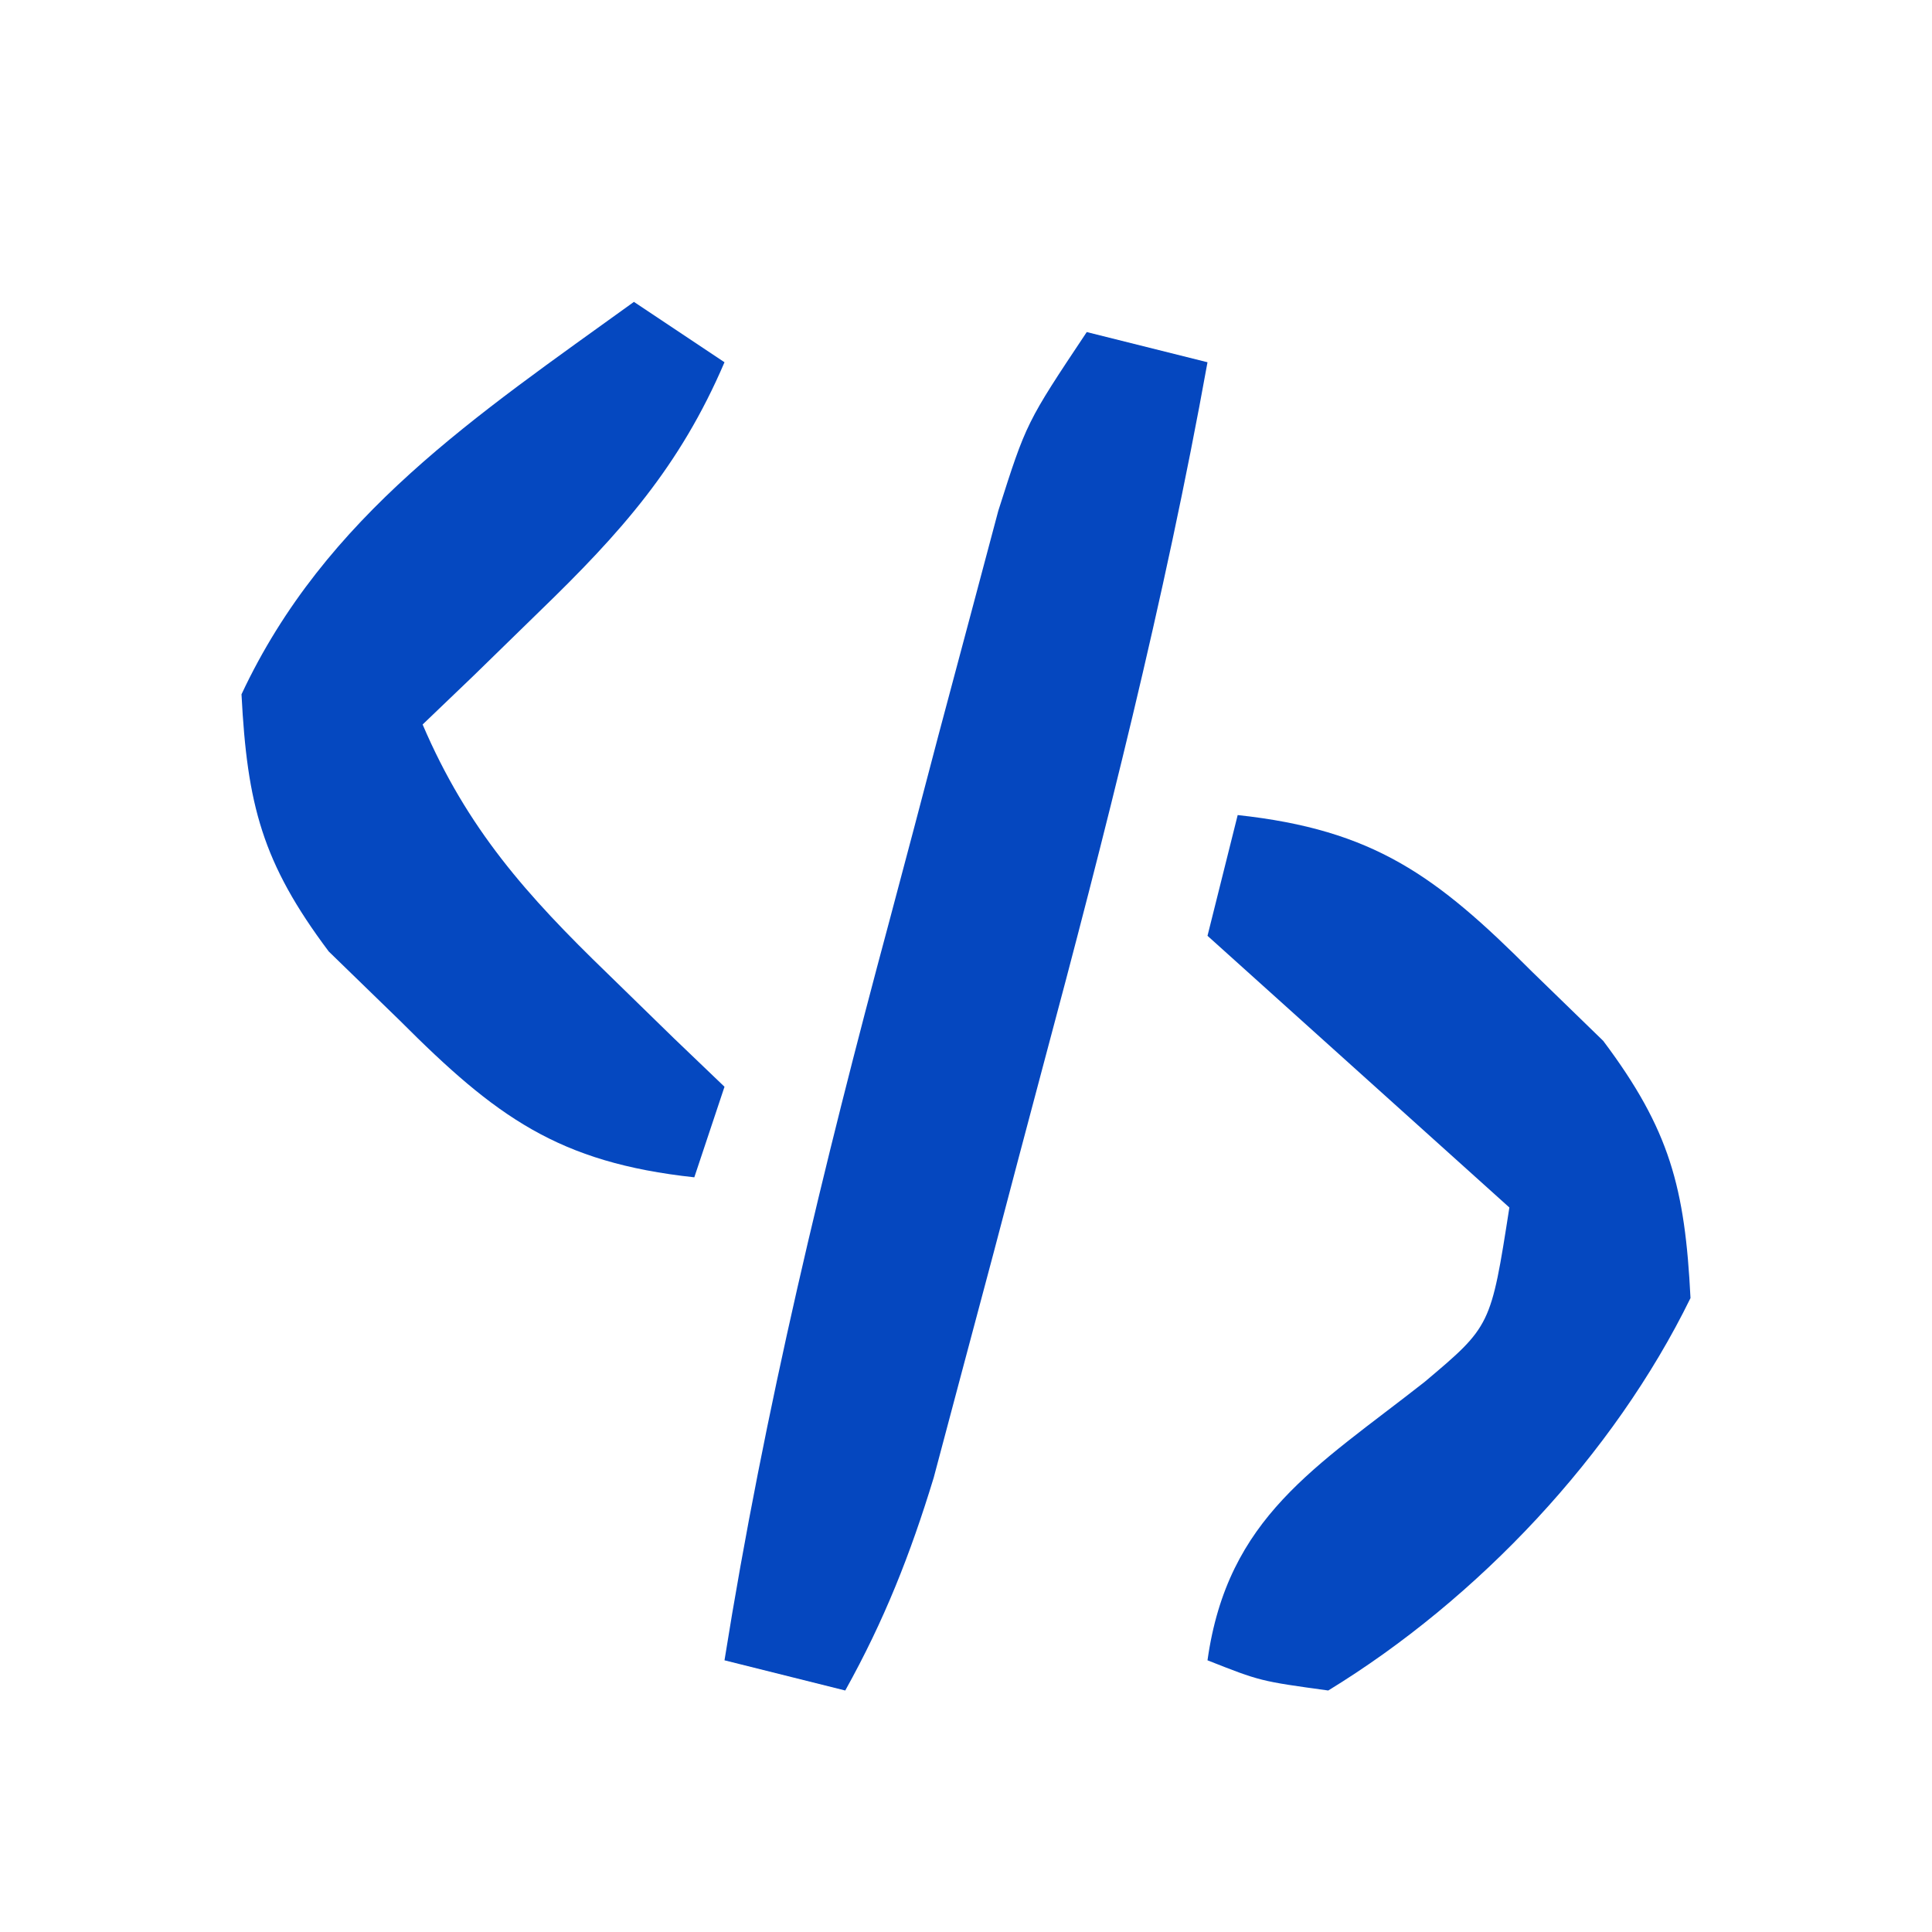
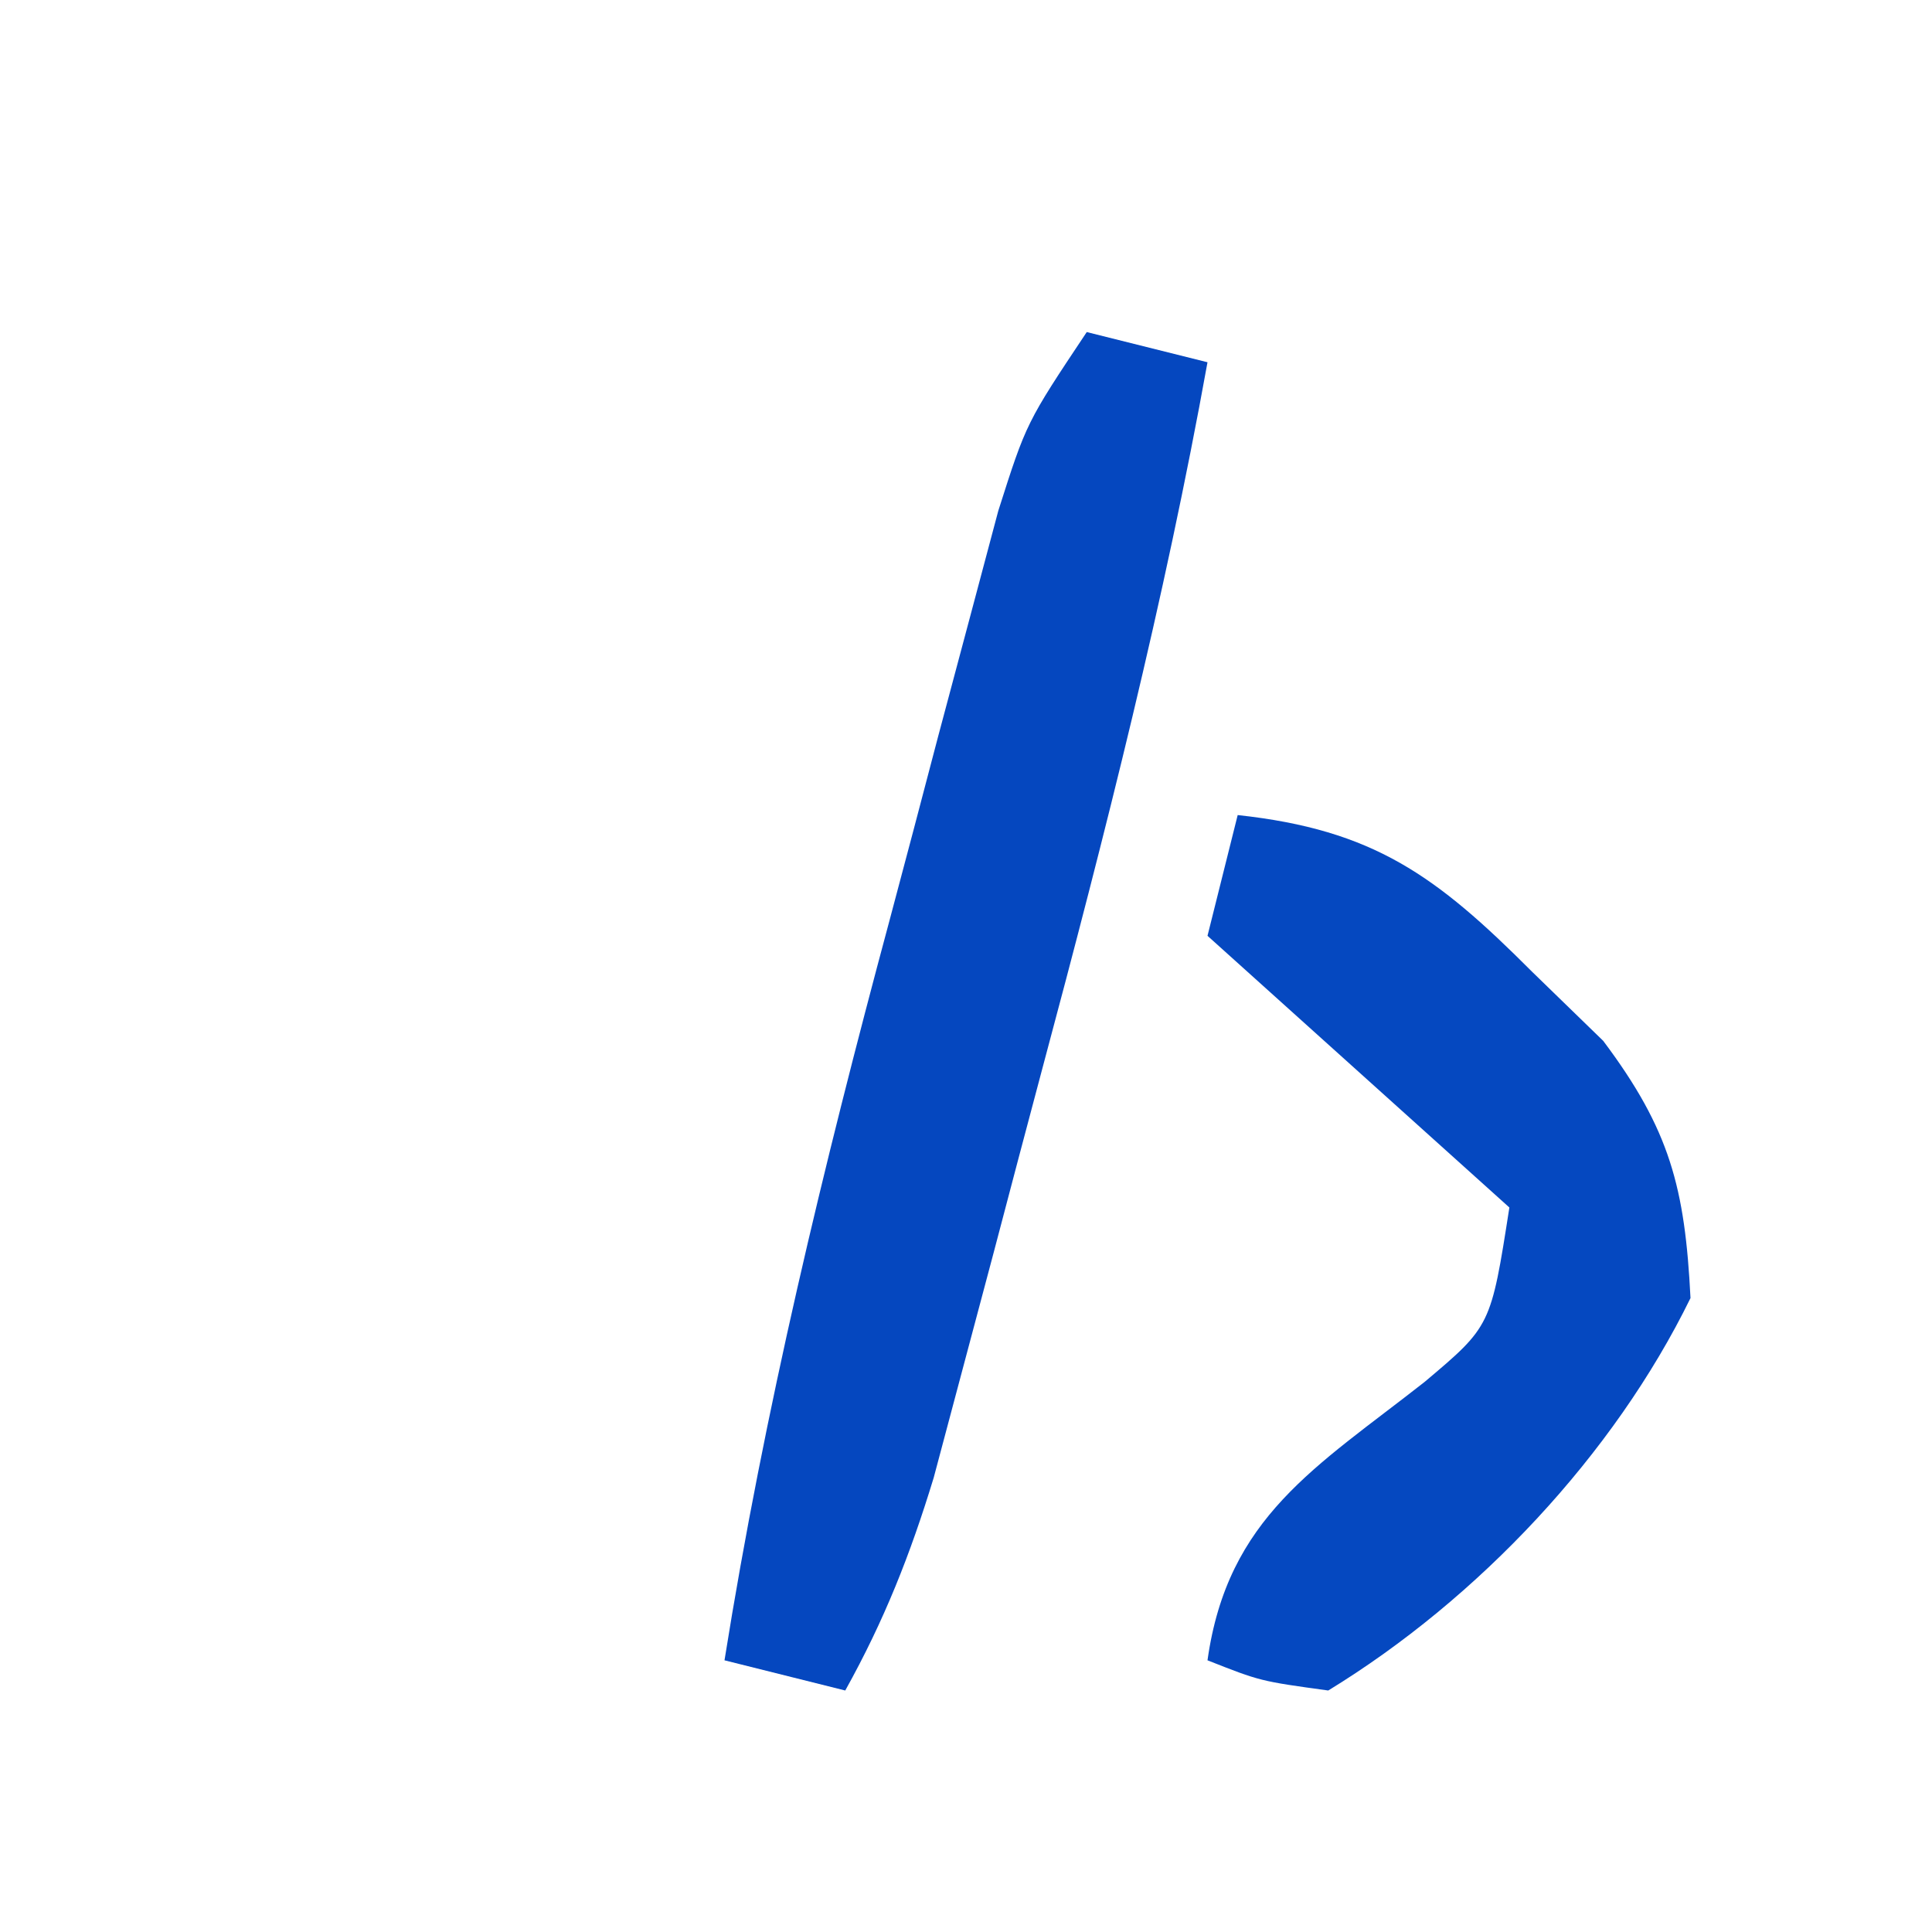
<svg xmlns="http://www.w3.org/2000/svg" width="64" height="64">
-   <path d="M0 0 C1.32 0.33 2.64 0.66 4 1 C2.578 8.887 0.614 16.615 -1.459 24.352 C-2.004 26.391 -2.541 28.432 -3.078 30.473 C-3.427 31.781 -3.776 33.09 -4.125 34.398 C-4.437 35.571 -4.749 36.743 -5.07 37.951 C-5.848 40.503 -6.708 42.678 -8 45 C-9.32 44.67 -10.64 44.34 -12 44 C-10.677 35.706 -8.72 27.622 -6.541 19.518 C-5.994 17.477 -5.458 15.434 -4.922 13.391 C-4.574 12.083 -4.225 10.776 -3.875 9.469 C-3.563 8.298 -3.251 7.127 -2.93 5.92 C-2 3 -2 3 0 0 Z " fill="#0547BF" transform="translate(36,11)" />
+   <path d="M0 0 C1.32 0.33 2.64 0.66 4 1 C2.578 8.887 0.614 16.615 -1.459 24.352 C-2.004 26.391 -2.541 28.432 -3.078 30.473 C-4.437 35.571 -4.749 36.743 -5.07 37.951 C-5.848 40.503 -6.708 42.678 -8 45 C-9.32 44.67 -10.64 44.34 -12 44 C-10.677 35.706 -8.72 27.622 -6.541 19.518 C-5.994 17.477 -5.458 15.434 -4.922 13.391 C-4.574 12.083 -4.225 10.776 -3.875 9.469 C-3.563 8.298 -3.251 7.127 -2.93 5.92 C-2 3 -2 3 0 0 Z " fill="#0547BF" transform="translate(36,11)" />
  <path d="M0 0 C4.508 0.488 6.576 2.008 9.75 5.188 C10.529 5.944 11.307 6.701 12.109 7.48 C14.318 10.424 14.817 12.348 15 16 C12.457 21.197 7.963 25.966 3 29 C0.75 28.691 0.75 28.691 -1 28 C-0.333 23.249 2.596 21.603 6.188 18.781 C8.387 16.929 8.387 16.929 9 13 C5.7 10.03 2.4 7.06 -1 4 C-0.67 2.68 -0.34 1.36 0 0 Z " fill="#0548C0" transform="translate(41,27)" />
-   <path d="M0 0 C0.99 0.66 1.98 1.32 3 2 C1.523 5.452 -0.438 7.65 -3.125 10.25 C-3.849 10.956 -4.574 11.663 -5.32 12.391 C-5.875 12.922 -6.429 13.453 -7 14 C-5.523 17.452 -3.562 19.65 -0.875 22.25 C0.212 23.31 0.212 23.31 1.32 24.391 C1.875 24.922 2.429 25.453 3 26 C2.67 26.99 2.34 27.98 2 29 C-2.508 28.512 -4.576 26.992 -7.75 23.812 C-8.529 23.056 -9.307 22.299 -10.109 21.52 C-12.318 18.577 -12.812 16.65 -13 13 C-10.224 7.07 -5.213 3.765 0 0 Z " fill="#0548C0" transform="translate(21,10)" />
</svg>